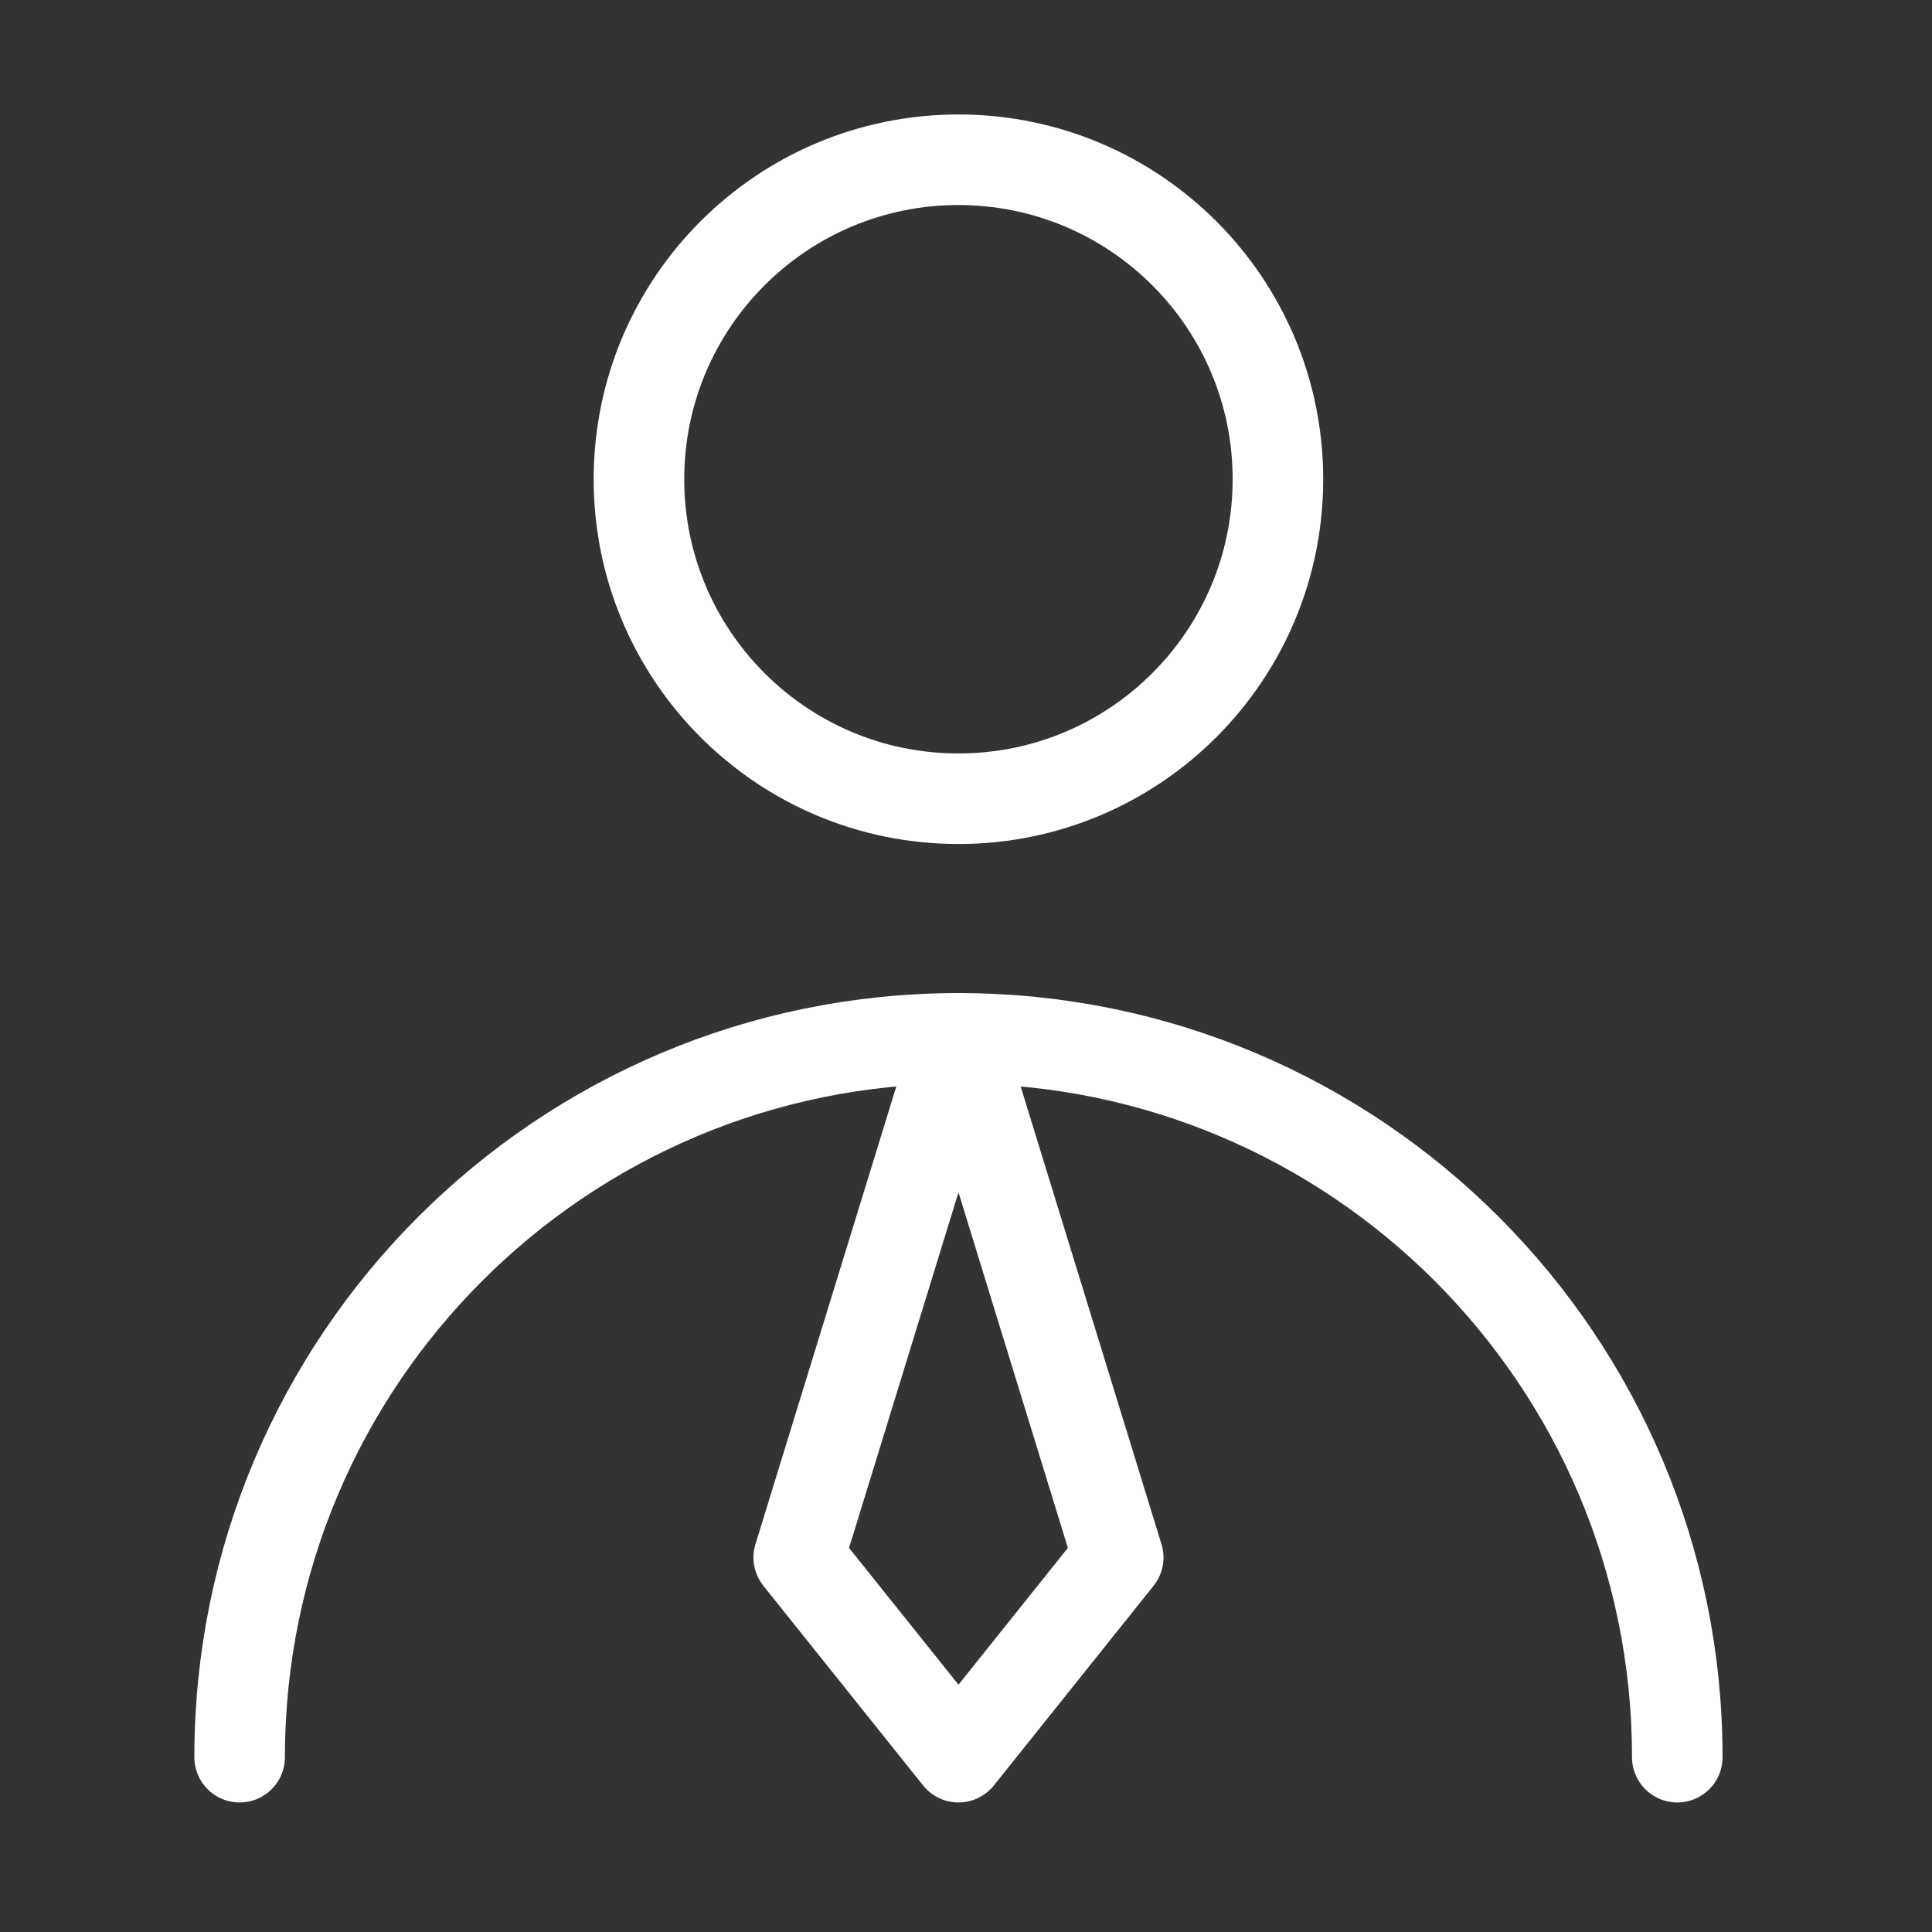
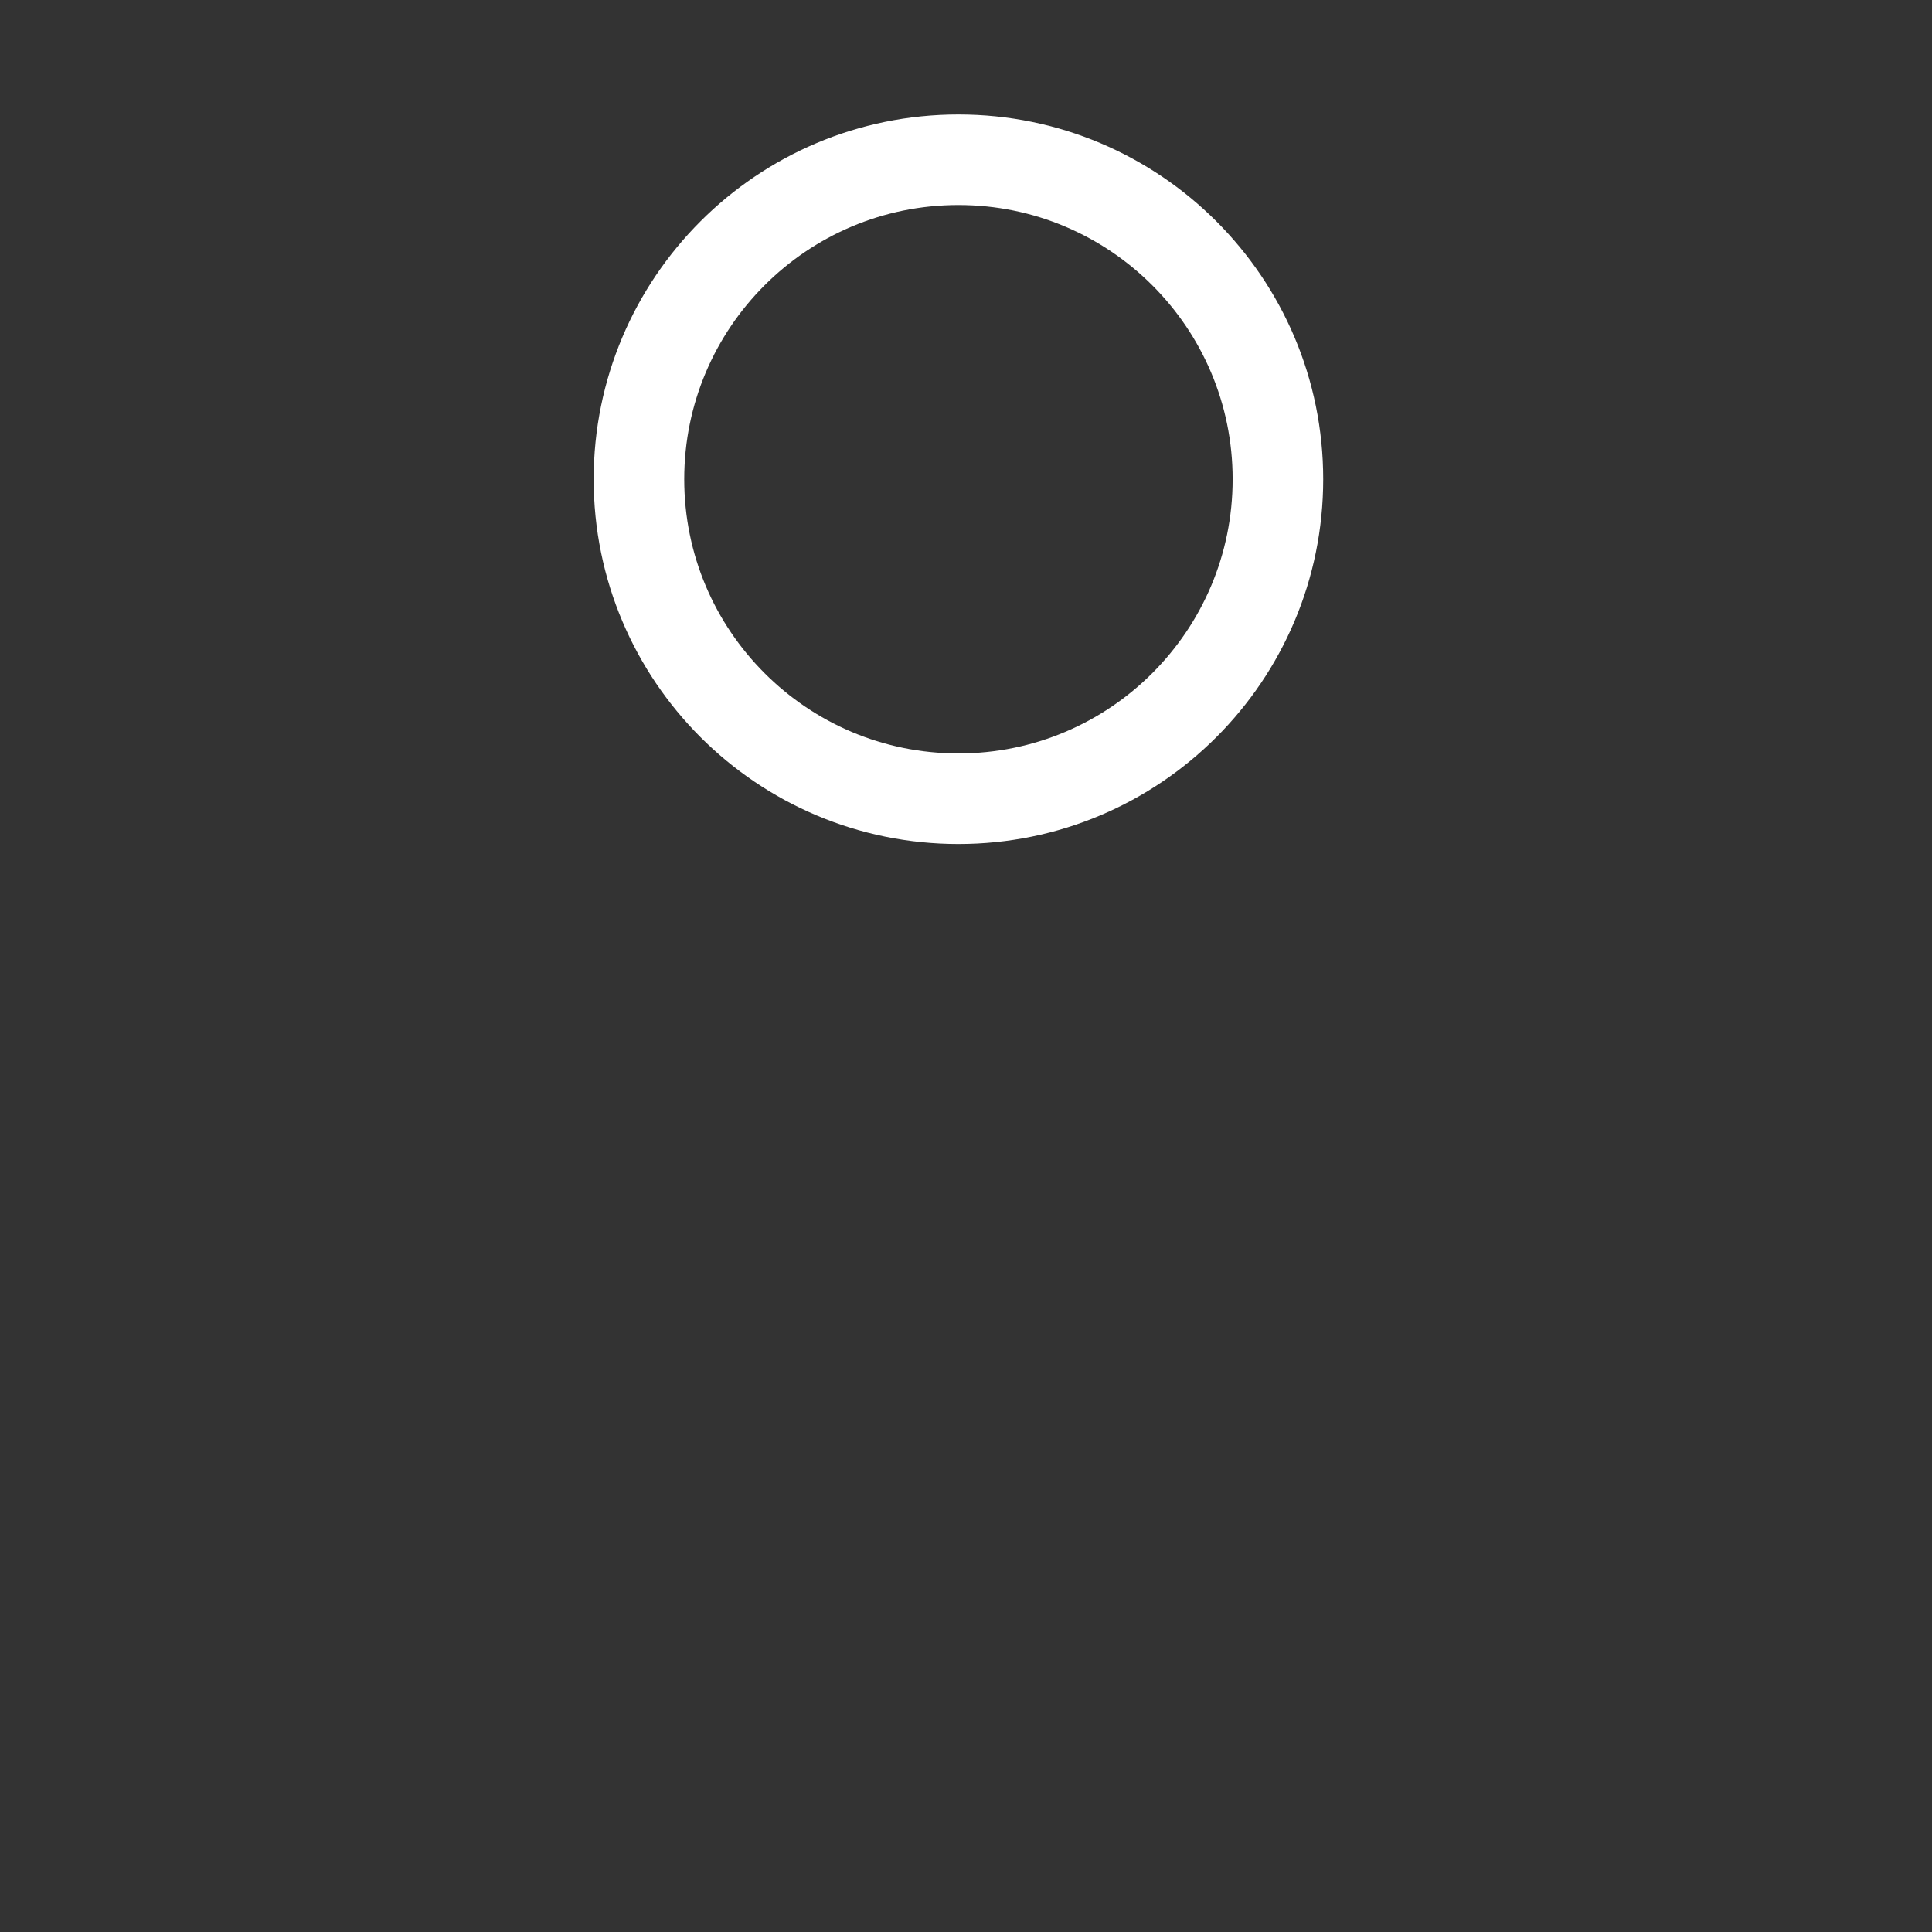
<svg xmlns="http://www.w3.org/2000/svg" width="64" height="64" viewBox="0 0 64 64" fill="none">
  <rect x="0" y="0" width="64" height="64" fill="#333333" stroke="none" />
  <path d="M31.749 26.459C37.594 26.459 42.333 21.72 42.333 15.875C42.333 10.03 37.594 5.292 31.749 5.292C25.904 5.292 21.166 10.03 21.166 15.875C21.166 21.72 25.904 26.459 31.749 26.459Z" stroke="white" style="stroke:white;stroke-opacity:1;" stroke-width="3" stroke-linecap="round" stroke-linejoin="round" />
-   <path d="M55.562 58.209C55.562 45.058 44.901 34.397 31.75 34.397C18.599 34.397 7.938 45.058 7.938 58.209" stroke="white" style="stroke:white;stroke-opacity:1;" stroke-width="3" stroke-linecap="round" stroke-linejoin="round" />
-   <path d="M31.751 58.209L37.042 51.594L31.751 34.397L26.459 51.594L31.751 58.209Z" stroke="white" style="stroke:white;stroke-opacity:1;" stroke-width="3" stroke-linecap="round" stroke-linejoin="round" />
</svg>